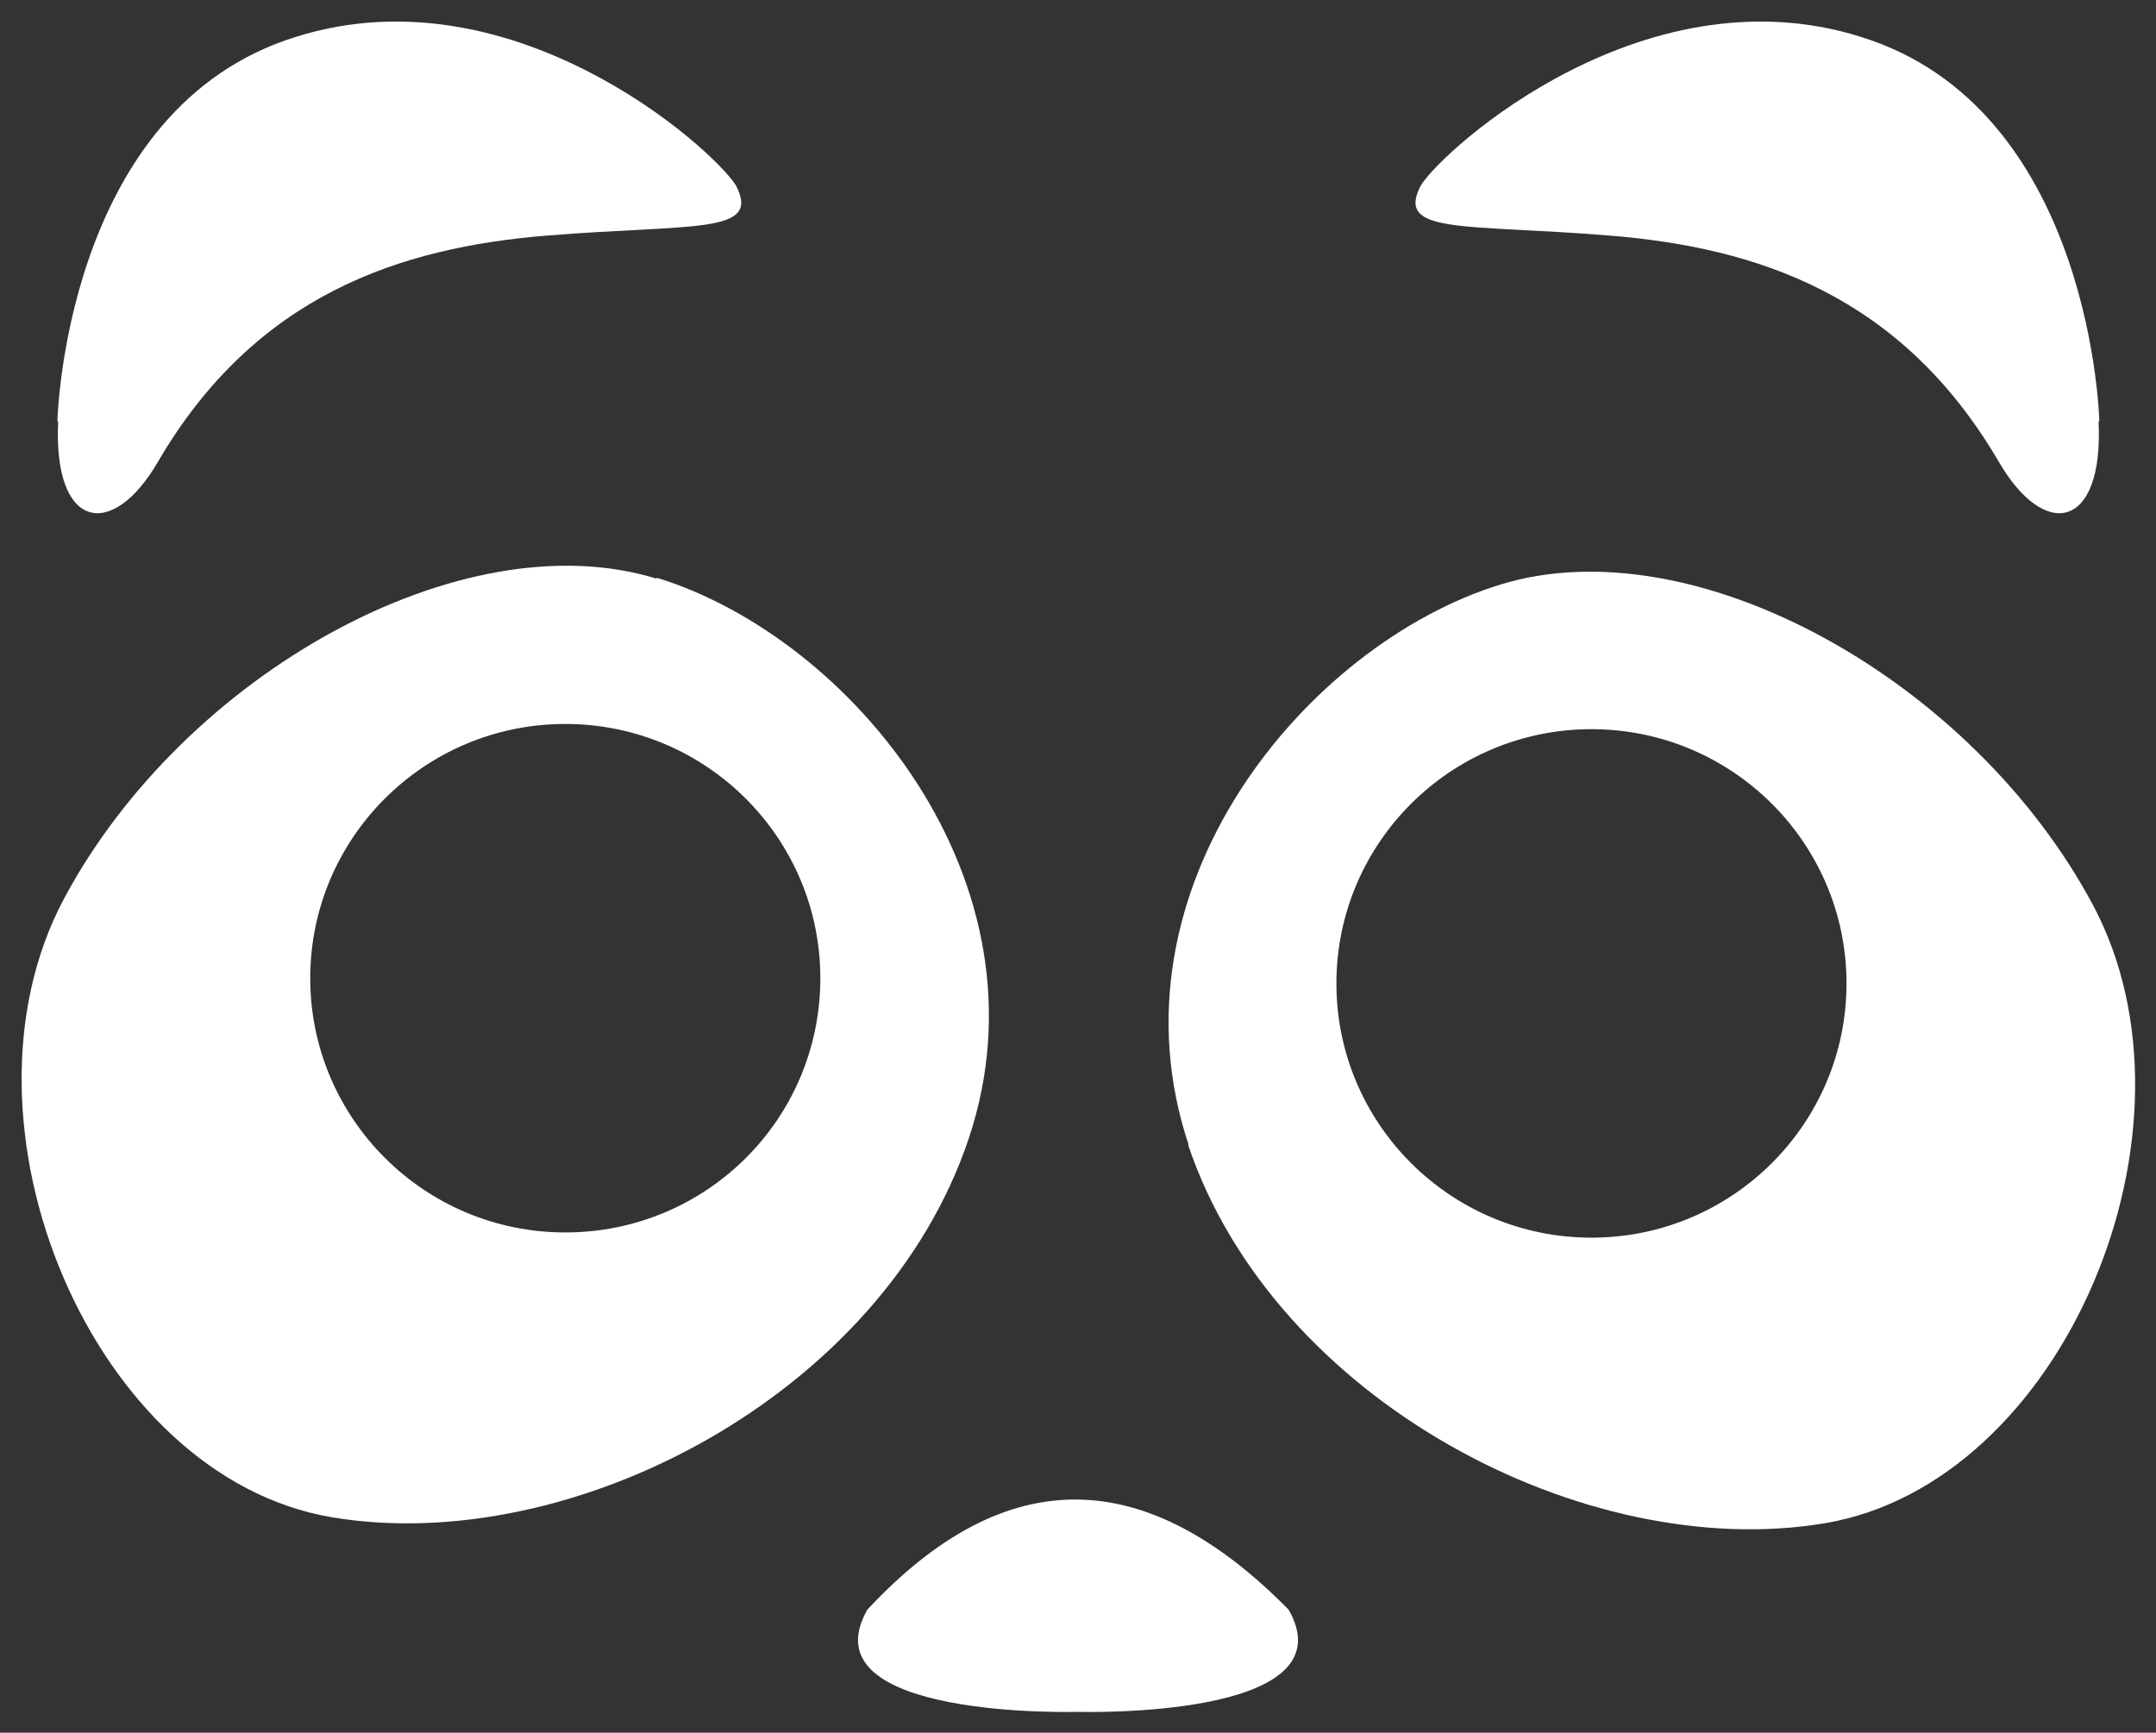
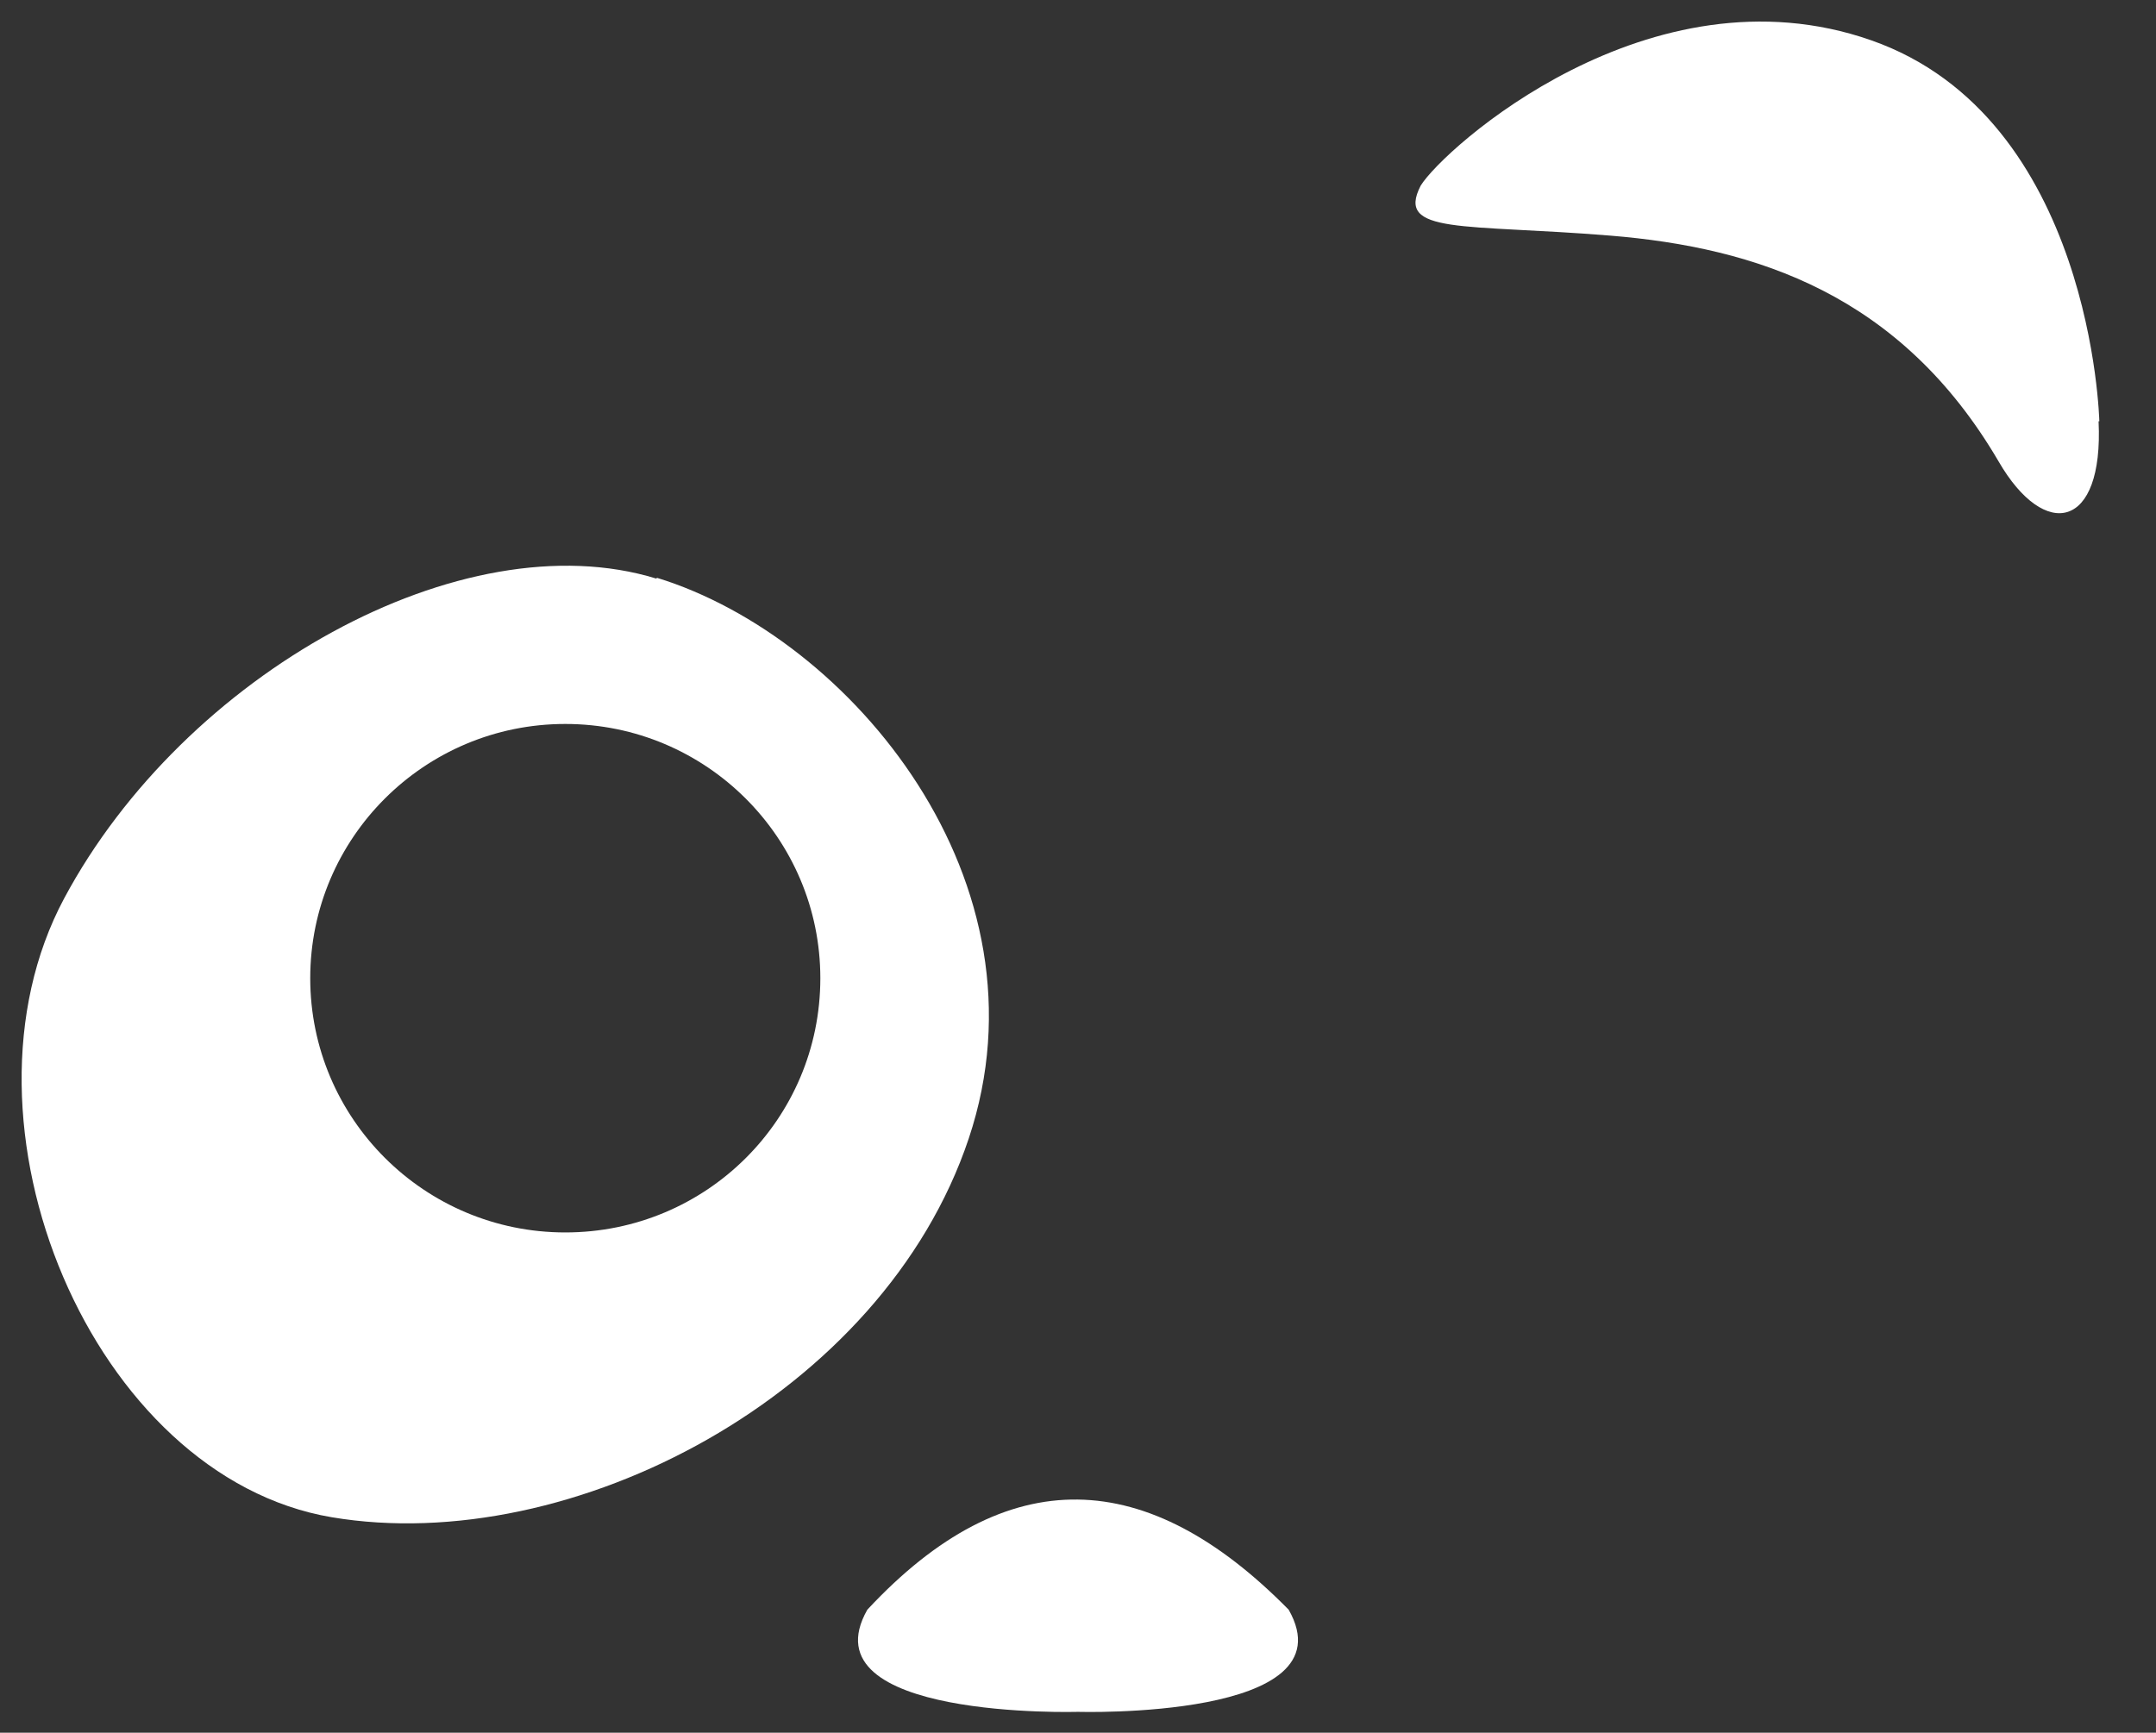
<svg xmlns="http://www.w3.org/2000/svg" version="1.1" viewBox="0 0 289.1 232.4">
  <rect x="0" y="0" width="289.1" height="232.4" fill="#333333" stroke="none" />
  <defs>
    <style> .cls-1 { fill: #fff; } </style>
  </defs>
  <g>
    <g id="Warstwa_1">
      <g id="Warstwa_1-2" data-name="Warstwa_1">
        <g>
          <path class="cls-1" d="M144.6,229.6s-36.7,1.1-28.3-13.7c18.8-20.2,37.6-19.2,56.5,0,8.4,14.8-28.3,13.7-28.3,13.7" />
          <g>
            <path class="cls-1" d="M88,77.6c-26-8-63.3,12.8-79.4,42.9s3.8,77.6,35.9,83c32.1,5.4,73.9-16.4,85.4-50.8s-15.8-67.2-41.8-75.2h0ZM110,131.2c0,18.9-15.3,34.1-34.2,34.1s-34.2-15.3-34.2-34.1,15.3-34.1,34.2-34.1,34.2,15.3,34.2,34.1Z" />
-             <path class="cls-1" d="M159.3,153.5c11.5,34.3,53.3,56.2,85.4,50.8s52-53,35.9-83c-16.1-30.1-53.4-50.9-79.4-42.9s-53.3,40.8-41.8,75.2h0ZM213.4,97.8c18.9,0,34.2,15.3,34.2,34.1s-15.3,34.1-34.2,34.1-34.2-15.3-34.2-34.1,15.3-34.1,34.2-34.1Z" />
          </g>
          <g>
-             <path class="cls-1" d="M7.7,56.5s.9-40.7,30.6-51.1c29.7-10.4,57.4,14.6,60.4,19.5,3.4,6.6-5.8,5.1-25.4,6.7-19.6,1.6-39,7.9-52.1,30.3-6.2,10.7-14.1,9.1-13.4-5.4Z" />
            <path class="cls-1" d="M281.5,56.5s-.9-40.7-30.6-51.1c-29.7-10.4-57.4,14.6-60.4,19.5-3.4,6.6,5.8,5.1,25.4,6.7,19.6,1.6,39,7.9,52.1,30.3,6.2,10.7,14.1,9.1,13.4-5.4Z" />
          </g>
        </g>
      </g>
    </g>
  </g>
</svg>